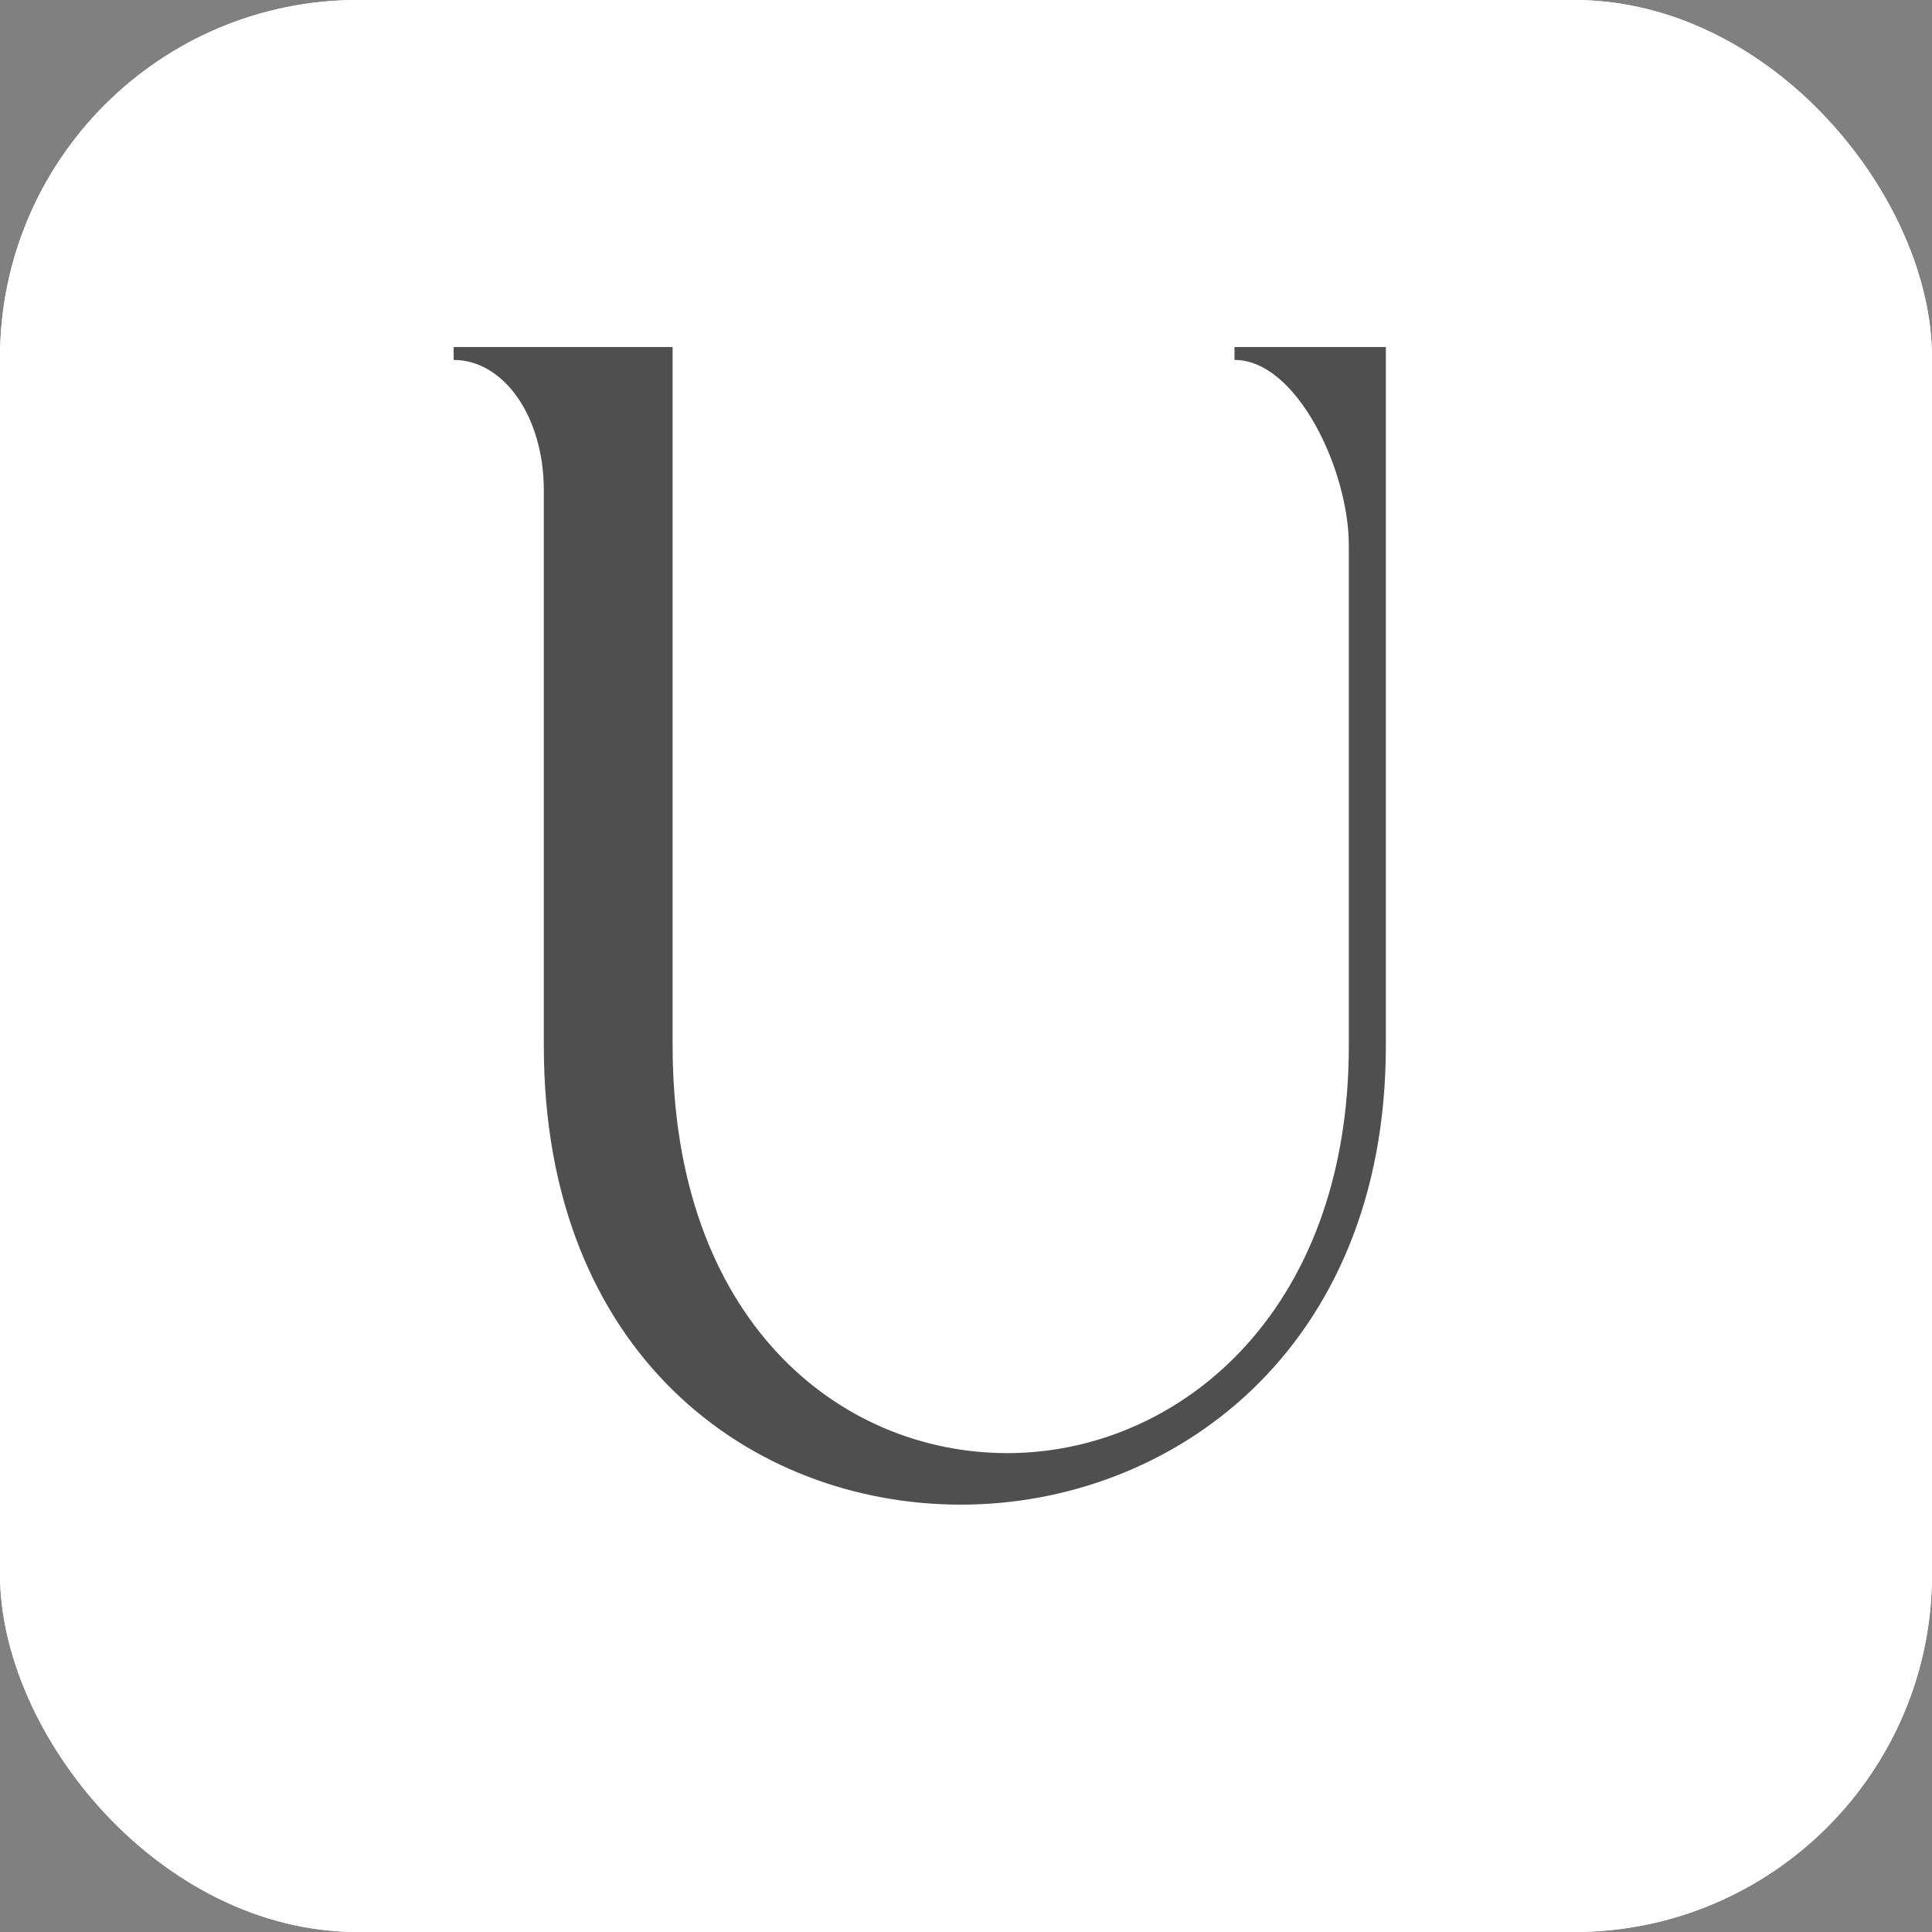
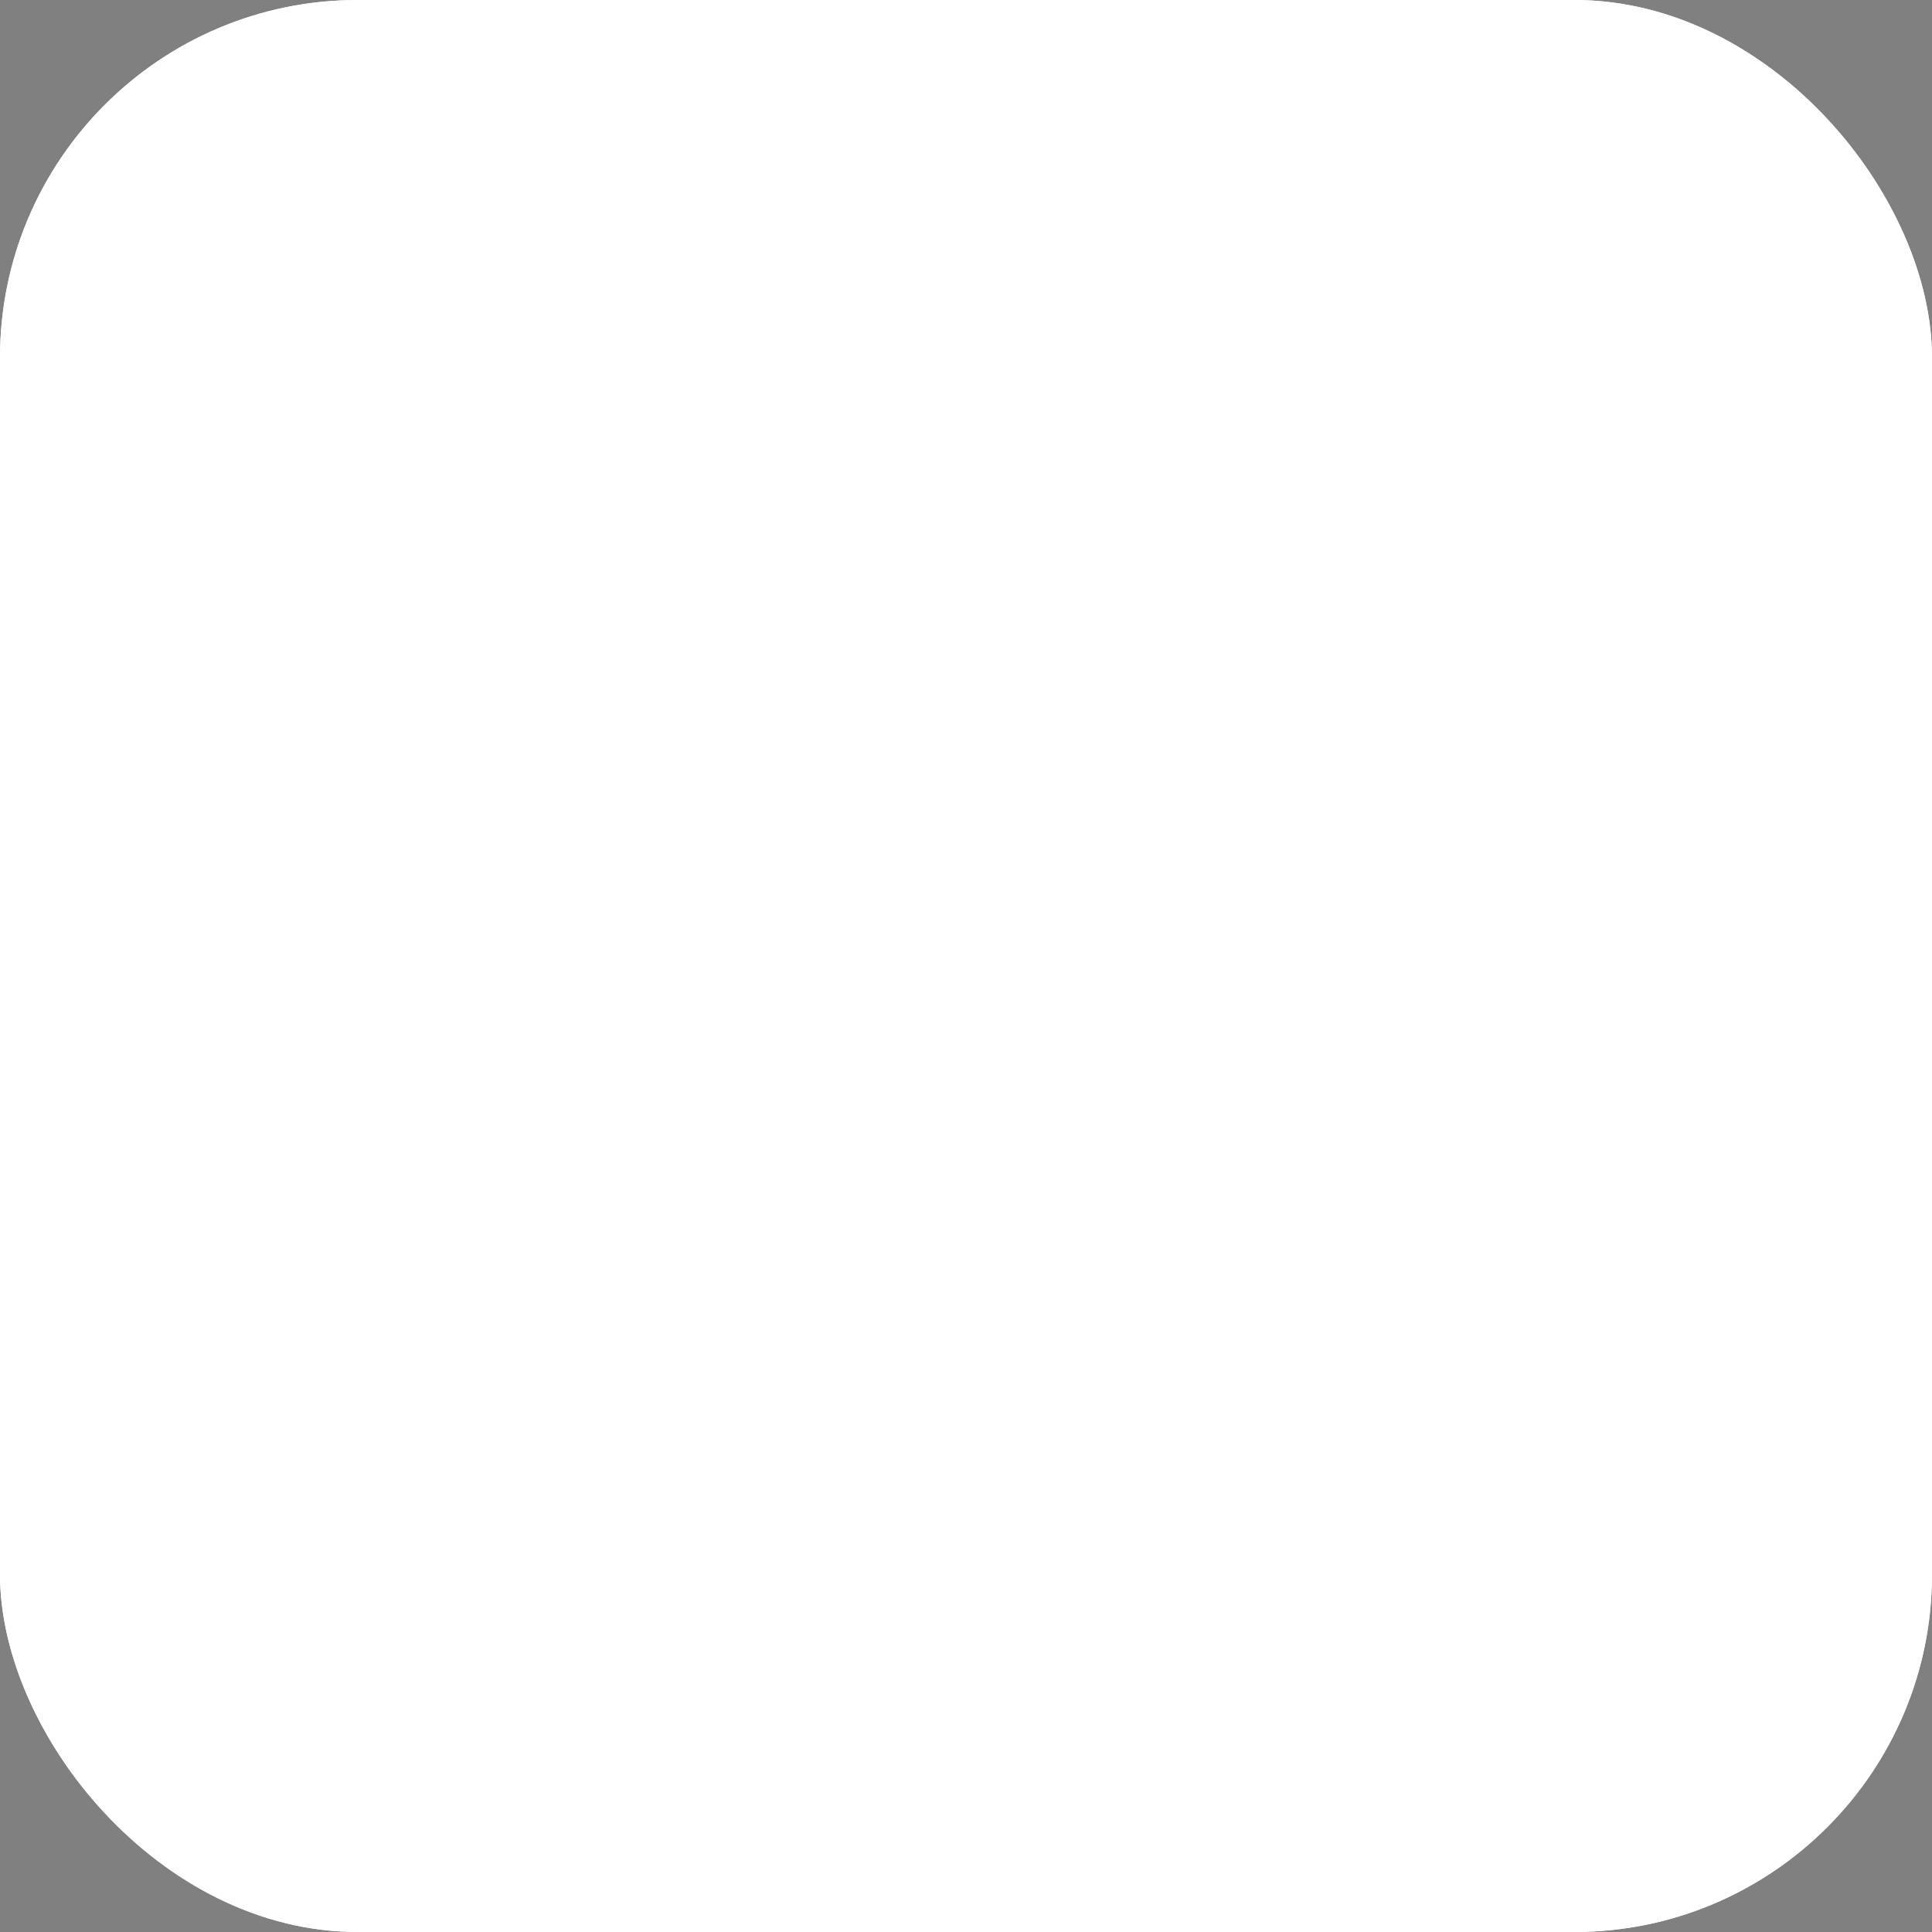
<svg xmlns="http://www.w3.org/2000/svg" width="24" height="24" viewBox="0 0 540 540" fill="none">
  <rect x="0" y="0" width="540" height="540" fill="#808080" stroke="none" />
  <g clip-path="url(#clip0_5894_70504)">
    <rect width="540" height="540" rx="100" fill="white" />
    <rect width="540" height="540" rx="100" fill="white" />
-     <path d="M152 292.3V137.05C152 116.35 140.75 100.6 126.8 100.6V97H188V292.3C188 368.8 234.35 406.15 281.6 406.15C328.85 406.15 377 367.45 377 292.3V152.35C377 131.65 362.6 100.6 345.05 100.6V97H387.35V292.3C387.35 377.35 327.5 420.55 268.55 420.55C210.05 420.55 152 378.7 152 292.3Z" fill="#4F4F4F" />
  </g>
  <defs>
    <clipPath id="clip0_5894_70504">
      <rect width="540" height="540" rx="100" fill="white" />
    </clipPath>
  </defs>
</svg>